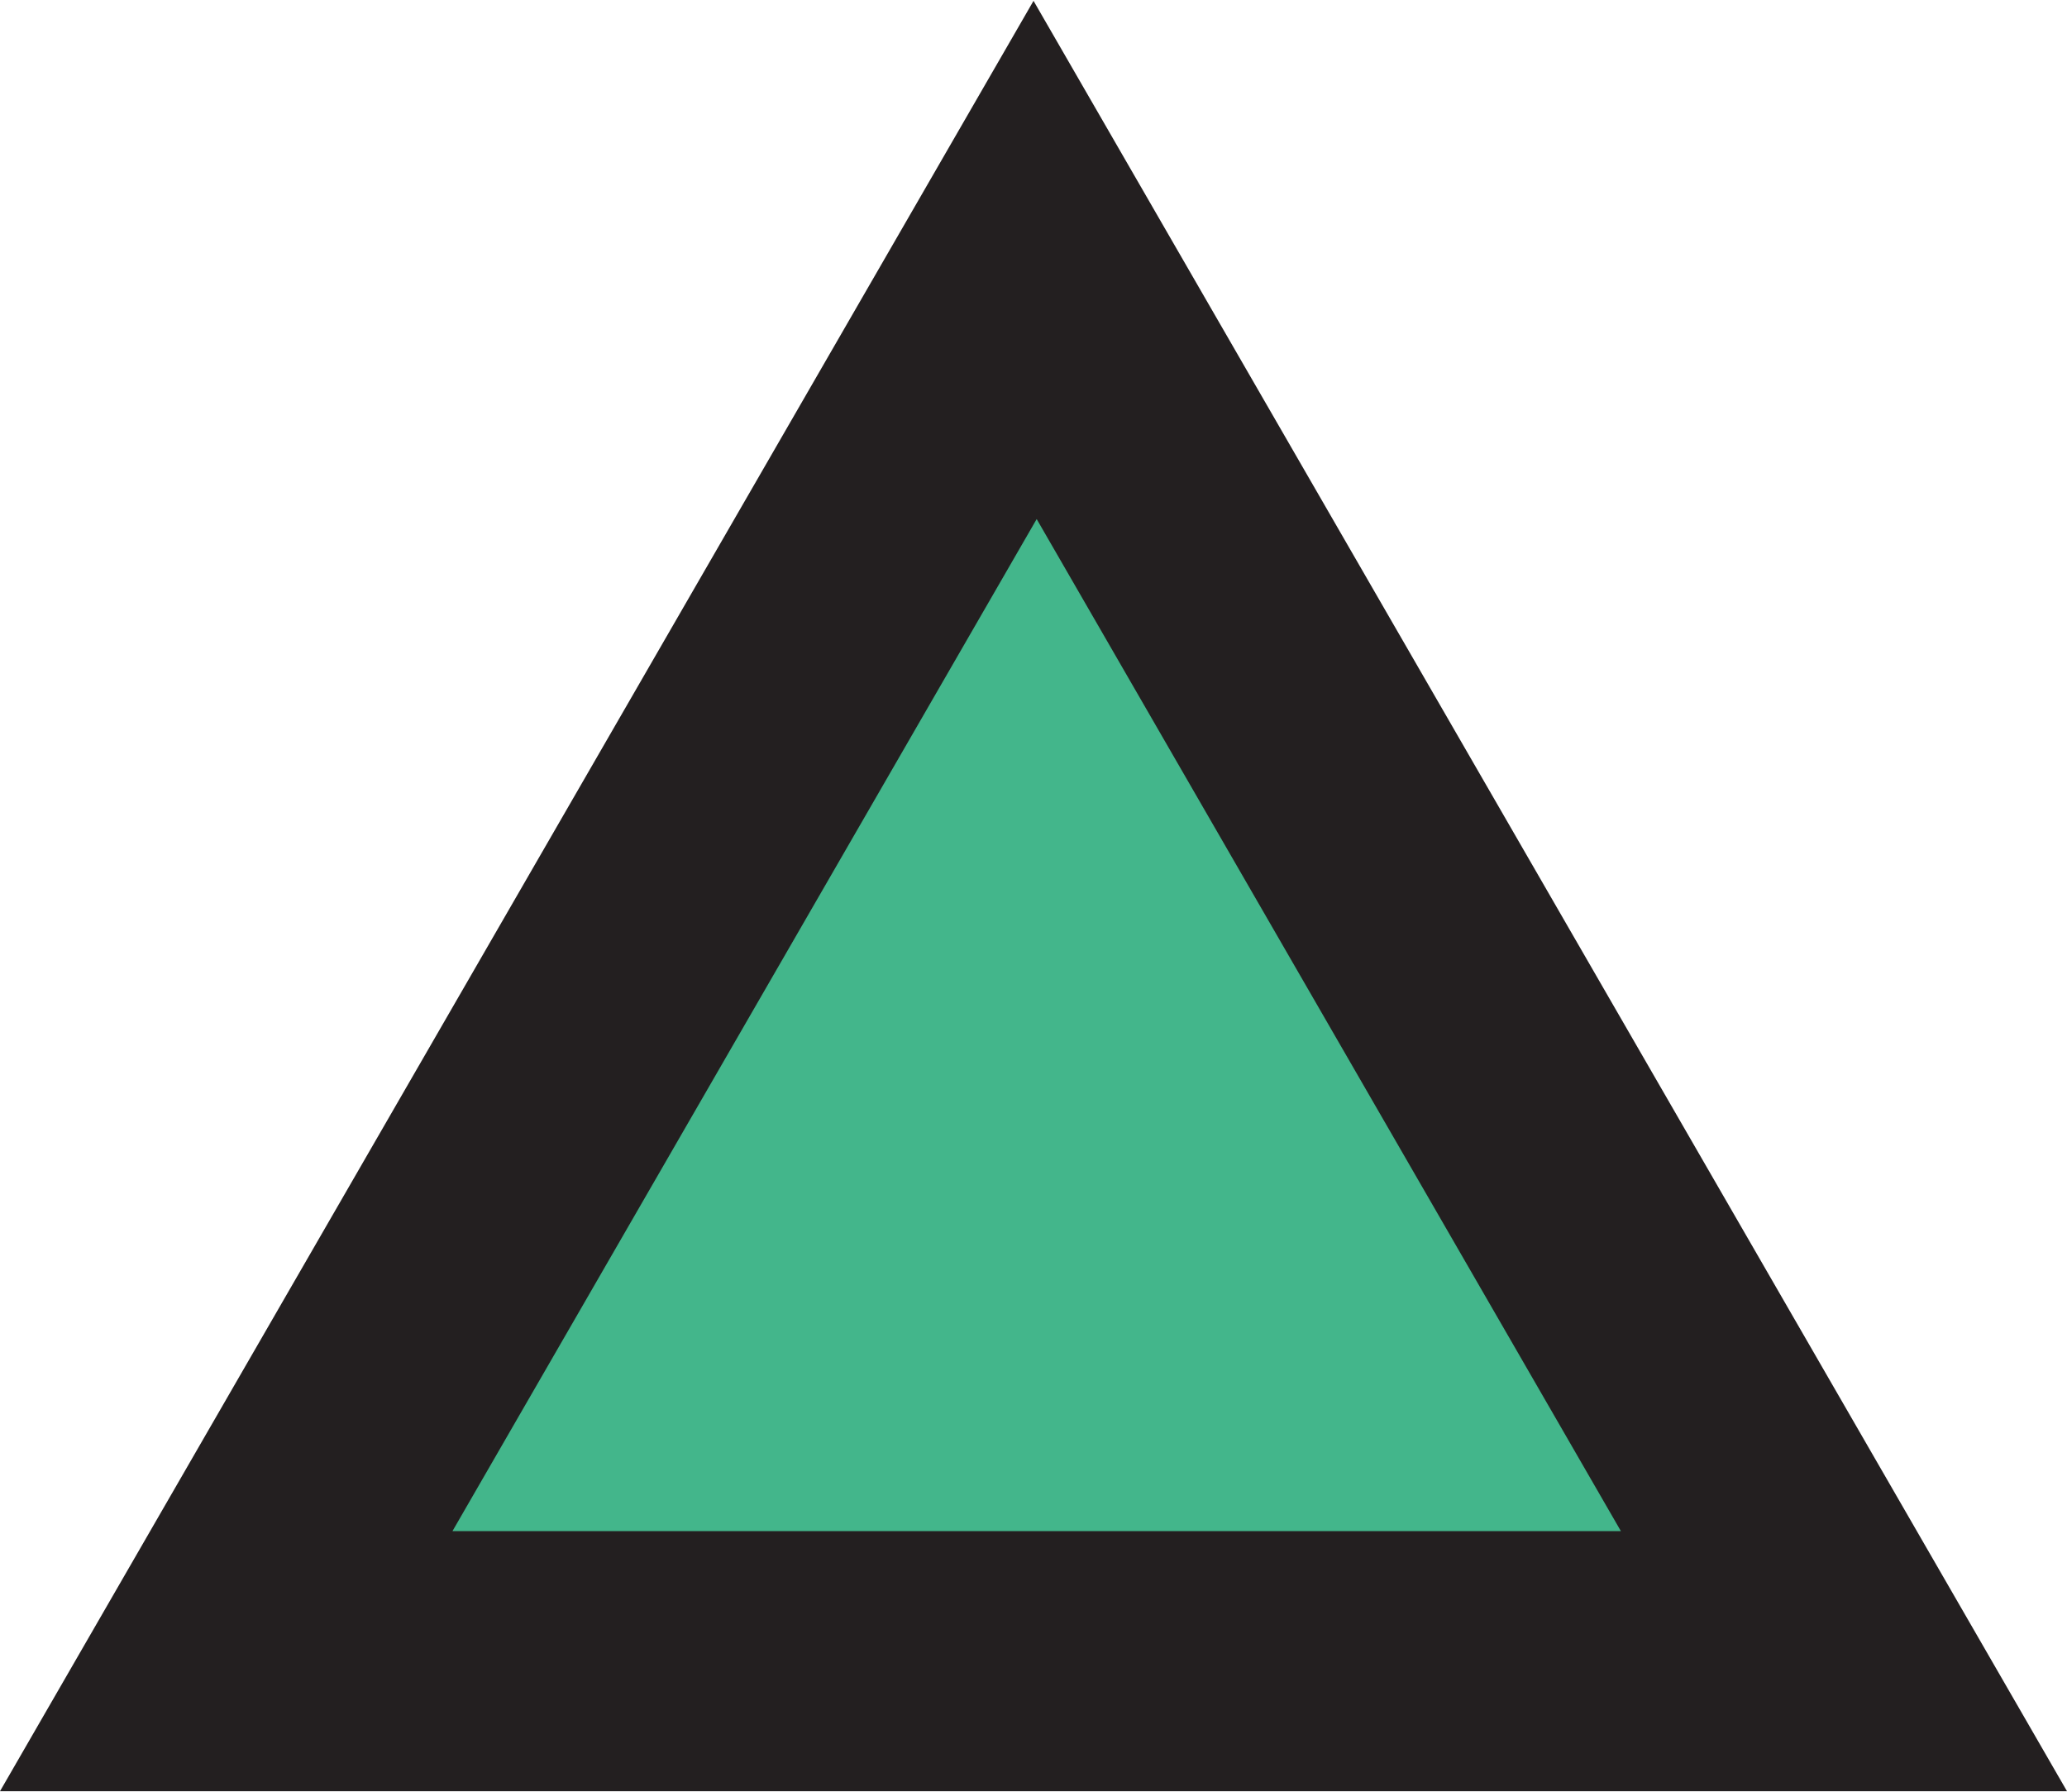
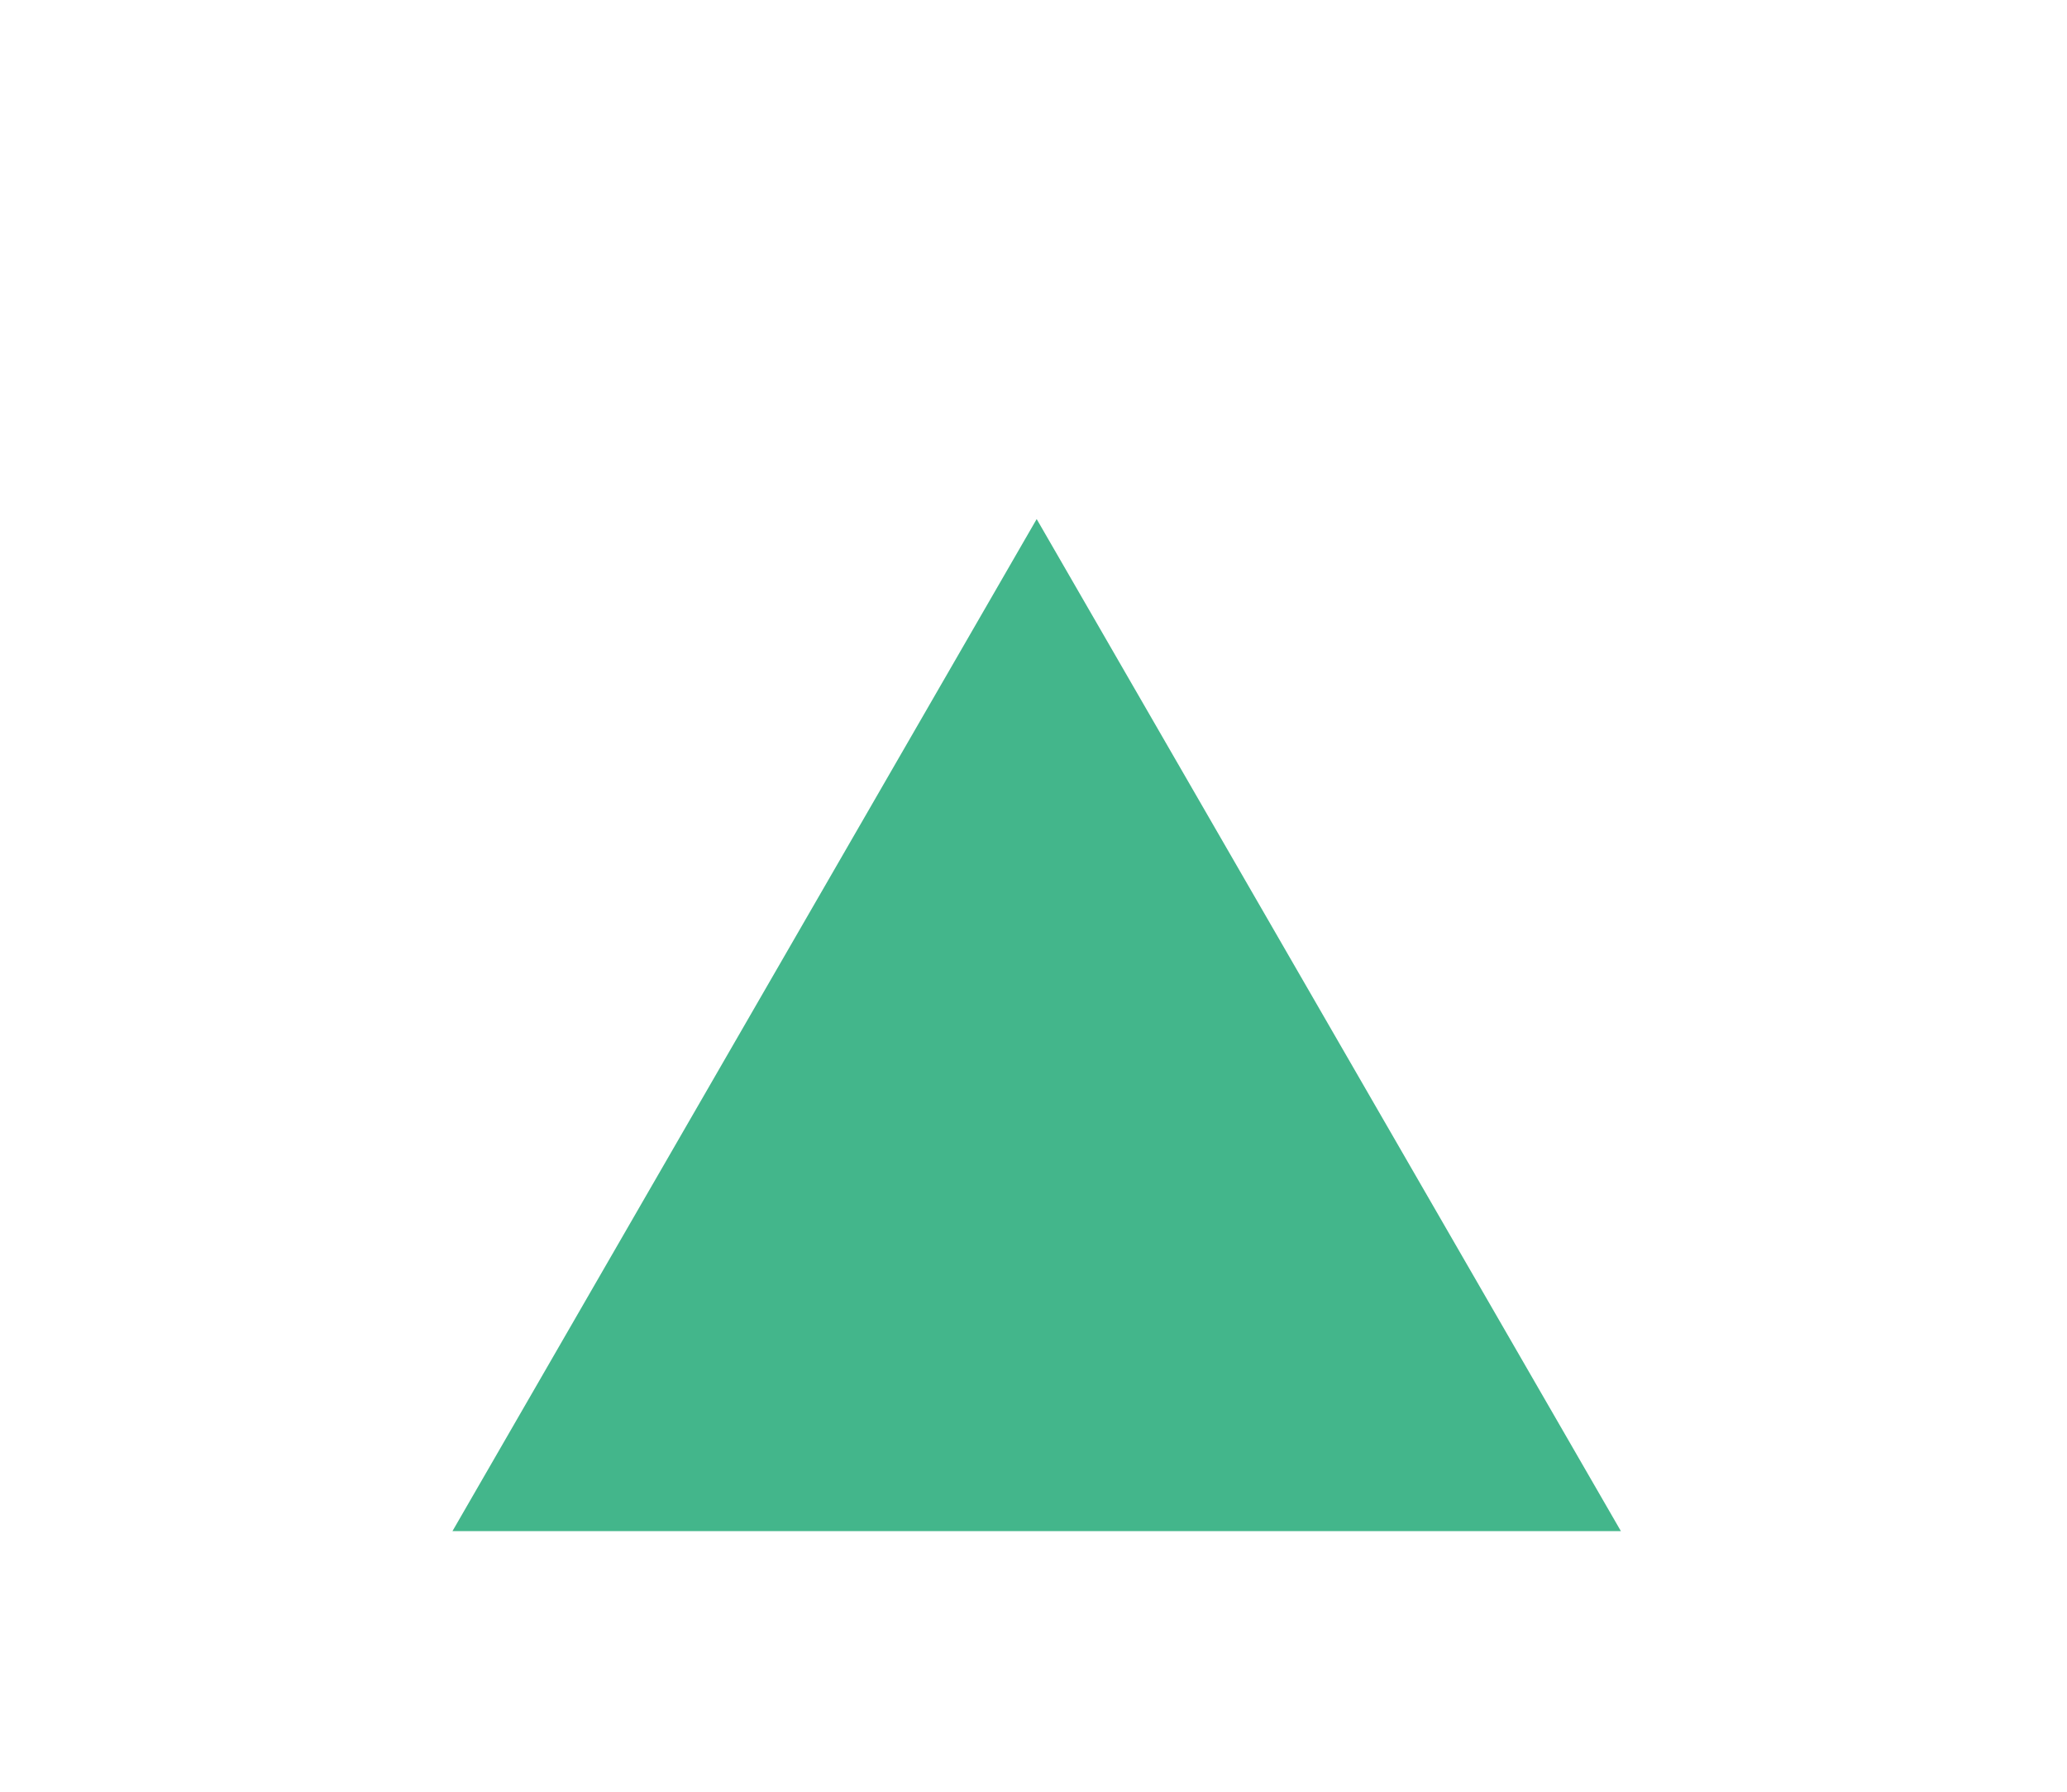
<svg xmlns="http://www.w3.org/2000/svg" id="Layer_1" viewBox="0 0 412.97 357.64" width="413" height="358" aria-hidden="true">
  <defs>
    <style>.cls-1{fill:#231f20;}.cls-2{fill:#43b68b;}</style>
  </defs>
-   <polygon class="cls-1" points="206.49 0 0 357.64 412.97 357.64 206.49 0" />
  <polygon class="cls-2" points="207.12 103.52 90.4 305.68 323.84 305.68 207.12 103.52" />
</svg>